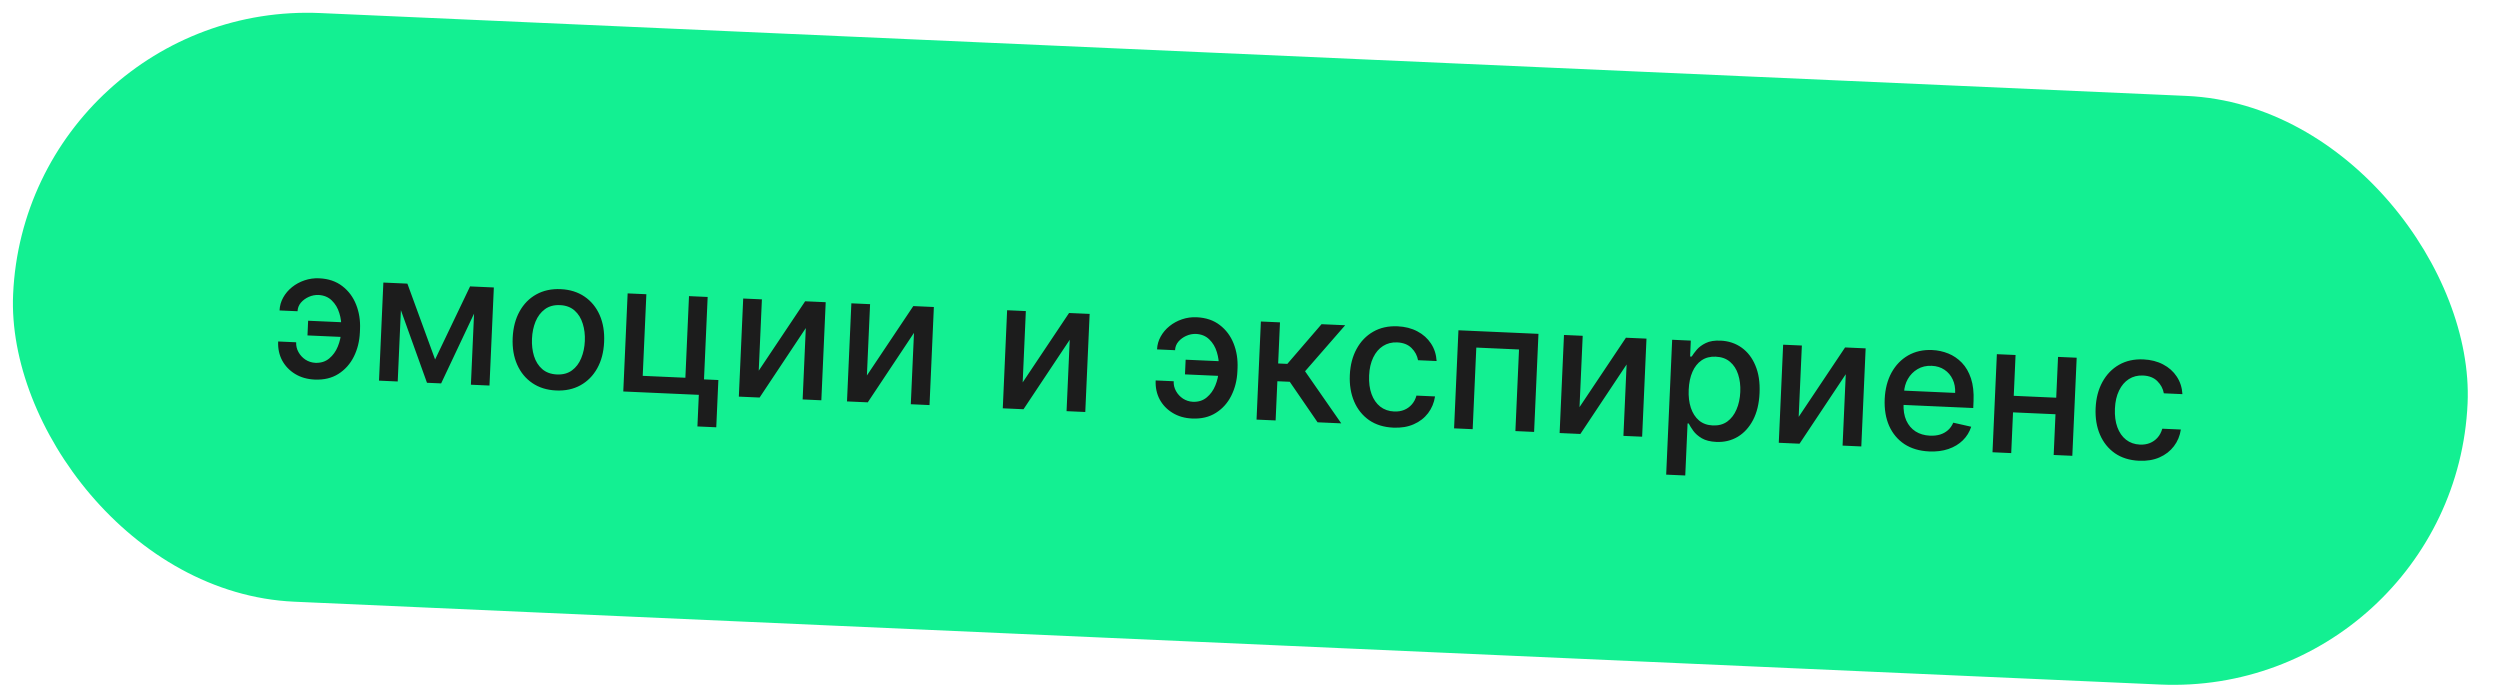
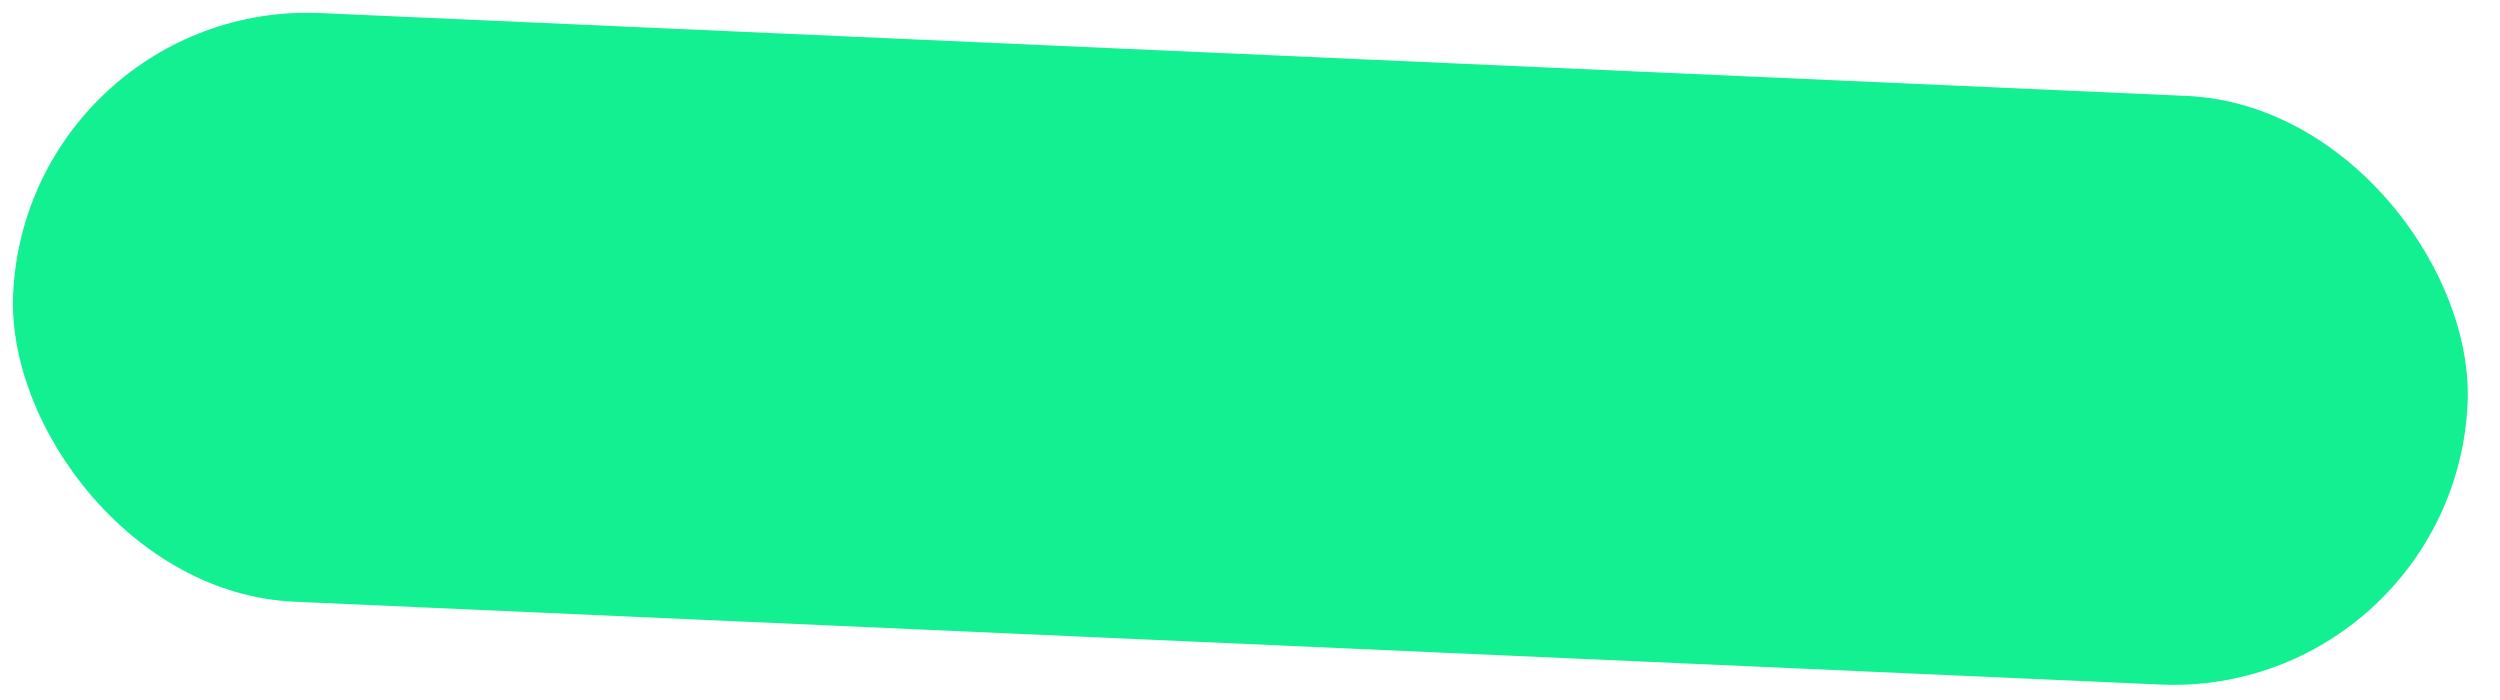
<svg xmlns="http://www.w3.org/2000/svg" width="125" height="35" viewBox="0 0 125 35" fill="none">
  <rect x="1.309" width="122.845" height="29.461" rx="14.73" transform="rotate(2.542 1.309 0)" fill="#13F092" />
-   <path d="M15.921 14.748C15.755 14.743 15.593 14.775 15.437 14.845C15.28 14.915 15.149 15.011 15.043 15.135C14.94 15.258 14.884 15.401 14.877 15.562L13.977 15.523C13.987 15.293 14.048 15.078 14.159 14.878C14.27 14.678 14.418 14.505 14.601 14.357C14.785 14.209 14.993 14.096 15.227 14.017C15.461 13.938 15.705 13.904 15.958 13.915C16.42 13.935 16.805 14.066 17.115 14.305C17.426 14.543 17.657 14.852 17.806 15.232C17.956 15.61 18.021 16.02 18.001 16.462L17.994 16.622C17.974 17.065 17.873 17.469 17.691 17.834C17.508 18.199 17.251 18.486 16.92 18.696C16.591 18.905 16.195 18.999 15.733 18.979C15.363 18.962 15.037 18.869 14.757 18.699C14.477 18.529 14.261 18.303 14.109 18.024C13.959 17.742 13.892 17.425 13.908 17.074L14.808 17.114C14.8 17.289 14.839 17.453 14.924 17.606C15.009 17.759 15.125 17.884 15.272 17.983C15.421 18.079 15.587 18.132 15.77 18.142C16.045 18.152 16.275 18.079 16.461 17.923C16.65 17.767 16.793 17.568 16.891 17.325C16.991 17.08 17.047 16.832 17.058 16.581L17.066 16.421C17.077 16.159 17.044 15.903 16.965 15.652C16.889 15.401 16.764 15.192 16.59 15.024C16.419 14.855 16.195 14.762 15.921 14.748ZM17.415 16.126L17.382 16.86L15.374 16.771L15.406 16.037L17.415 16.126ZM21.755 17.973L23.504 14.32L24.328 14.357L22.057 19.17L21.349 19.139L19.555 14.145L20.369 14.181L21.755 17.973ZM20.104 14.169L19.886 19.074L18.951 19.032L19.168 14.128L20.104 14.169ZM23.545 19.236L23.763 14.332L24.692 14.373L24.474 19.277L23.545 19.236ZM27.808 19.524C27.348 19.504 26.952 19.381 26.619 19.155C26.285 18.929 26.032 18.622 25.86 18.235C25.687 17.848 25.612 17.401 25.634 16.894C25.657 16.385 25.771 15.945 25.978 15.572C26.184 15.2 26.463 14.915 26.815 14.72C27.167 14.524 27.573 14.437 28.033 14.457C28.493 14.478 28.889 14.601 29.223 14.827C29.556 15.053 29.809 15.36 29.982 15.75C30.154 16.139 30.229 16.588 30.206 17.097C30.184 17.604 30.07 18.042 29.863 18.413C29.657 18.783 29.378 19.066 29.026 19.262C28.674 19.457 28.268 19.545 27.808 19.524ZM27.847 18.723C28.145 18.736 28.395 18.669 28.598 18.52C28.801 18.371 28.955 18.168 29.06 17.91C29.168 17.652 29.228 17.366 29.242 17.051C29.256 16.738 29.221 16.449 29.137 16.183C29.055 15.915 28.92 15.696 28.731 15.528C28.542 15.36 28.299 15.269 28.001 15.256C27.701 15.242 27.448 15.311 27.243 15.462C27.04 15.613 26.885 15.818 26.777 16.078C26.672 16.336 26.613 16.621 26.599 16.934C26.585 17.249 26.619 17.539 26.701 17.805C26.785 18.071 26.921 18.288 27.11 18.454C27.301 18.62 27.547 18.71 27.847 18.723ZM35.383 14.848L35.2 18.97L35.918 19.001L35.813 21.364L34.871 21.322L34.941 19.742L31.164 19.574L31.382 14.67L32.318 14.711L32.136 18.792L34.269 18.887L34.45 14.806L35.383 14.848ZM37.937 18.534L40.257 15.064L41.285 15.11L41.067 20.014L40.132 19.972L40.29 16.403L37.98 19.877L36.942 19.831L37.16 14.926L38.095 14.968L37.937 18.534ZM43.345 18.774L45.665 15.304L46.693 15.35L46.476 20.254L45.54 20.212L45.699 16.643L43.388 20.117L42.35 20.071L42.568 15.166L43.504 15.208L43.345 18.774ZM51.134 19.12L53.453 15.65L54.482 15.695L54.264 20.6L53.328 20.558L53.487 16.988L51.176 20.462L50.139 20.416L50.356 15.512L51.292 15.554L51.134 19.12ZM59.797 16.696C59.63 16.691 59.469 16.723 59.312 16.793C59.156 16.863 59.025 16.959 58.919 17.082C58.815 17.206 58.76 17.348 58.753 17.51L57.852 17.47C57.863 17.24 57.923 17.025 58.035 16.826C58.146 16.626 58.293 16.452 58.477 16.305C58.66 16.157 58.869 16.044 59.103 15.964C59.337 15.885 59.58 15.851 59.834 15.863C60.295 15.883 60.681 16.013 60.99 16.253C61.302 16.491 61.532 16.8 61.682 17.179C61.831 17.557 61.896 17.967 61.877 18.41L61.87 18.57C61.85 19.013 61.749 19.416 61.566 19.782C61.384 20.147 61.127 20.434 60.795 20.643C60.466 20.852 60.071 20.947 59.609 20.926C59.239 20.91 58.913 20.817 58.633 20.646C58.352 20.476 58.136 20.251 57.984 19.971C57.835 19.69 57.768 19.373 57.783 19.022L58.684 19.062C58.676 19.236 58.715 19.4 58.8 19.553C58.885 19.706 59.001 19.832 59.148 19.93C59.297 20.026 59.463 20.08 59.646 20.09C59.921 20.1 60.151 20.027 60.337 19.871C60.525 19.715 60.669 19.516 60.767 19.273C60.867 19.028 60.923 18.779 60.934 18.528L60.941 18.369C60.953 18.107 60.919 17.851 60.841 17.6C60.765 17.349 60.64 17.14 60.466 16.972C60.294 16.802 60.071 16.71 59.797 16.696ZM61.29 18.074L61.258 18.808L59.249 18.719L59.282 17.985L61.29 18.074ZM62.827 20.98L63.044 16.075L63.999 16.118L63.908 18.174L64.367 18.194L66.077 16.21L67.259 16.262L65.253 18.563L67.063 21.168L65.879 21.115L64.488 19.089L63.868 19.062L63.781 21.022L62.827 20.98ZM69.664 21.382C69.19 21.361 68.786 21.236 68.453 21.006C68.122 20.773 67.873 20.462 67.707 20.073C67.541 19.684 67.469 19.244 67.491 18.752C67.513 18.254 67.626 17.819 67.83 17.446C68.034 17.071 68.312 16.784 68.662 16.584C69.012 16.384 69.418 16.294 69.88 16.315C70.252 16.331 70.581 16.415 70.867 16.567C71.152 16.716 71.379 16.918 71.547 17.173C71.717 17.428 71.811 17.721 71.831 18.052L70.902 18.011C70.861 17.779 70.753 17.576 70.577 17.401C70.403 17.227 70.164 17.134 69.86 17.12C69.594 17.108 69.358 17.168 69.151 17.3C68.947 17.429 68.784 17.62 68.662 17.873C68.54 18.124 68.471 18.424 68.456 18.773C68.44 19.13 68.481 19.441 68.578 19.706C68.675 19.97 68.819 20.178 69.01 20.33C69.204 20.481 69.436 20.563 69.707 20.575C69.888 20.583 70.053 20.557 70.203 20.498C70.355 20.436 70.484 20.345 70.589 20.224C70.697 20.103 70.775 19.955 70.823 19.78L71.752 19.821C71.704 20.137 71.588 20.415 71.405 20.657C71.222 20.898 70.982 21.084 70.686 21.213C70.392 21.343 70.052 21.4 69.664 21.382ZM72.704 21.418L72.922 16.514L76.923 16.692L76.705 21.596L75.77 21.554L75.951 17.474L73.815 17.379L73.634 21.459L72.704 21.418ZM78.976 20.356L81.296 16.886L82.324 16.931L82.107 21.835L81.171 21.794L81.33 18.224L79.019 21.698L77.981 21.652L78.199 16.748L79.135 16.79L78.976 20.356ZM83.309 23.732L83.608 16.988L84.54 17.03L84.505 17.825L84.585 17.828C84.645 17.729 84.73 17.614 84.84 17.484C84.95 17.355 85.1 17.244 85.29 17.152C85.48 17.058 85.727 17.018 86.031 17.032C86.427 17.049 86.776 17.165 87.078 17.379C87.379 17.593 87.611 17.892 87.77 18.277C87.933 18.661 88.002 19.119 87.978 19.649C87.955 20.179 87.846 20.629 87.653 21C87.459 21.369 87.204 21.649 86.886 21.84C86.568 22.028 86.212 22.114 85.816 22.096C85.518 22.083 85.276 22.022 85.091 21.914C84.908 21.805 84.767 21.682 84.666 21.543C84.566 21.404 84.489 21.281 84.436 21.174L84.379 21.172L84.263 23.774L83.309 23.732ZM84.435 19.482C84.419 19.827 84.456 20.131 84.544 20.395C84.633 20.659 84.769 20.869 84.951 21.024C85.135 21.178 85.363 21.26 85.638 21.272C85.923 21.285 86.165 21.22 86.363 21.078C86.562 20.933 86.716 20.732 86.825 20.474C86.937 20.217 87 19.924 87.014 19.596C87.029 19.273 86.993 18.98 86.906 18.718C86.822 18.456 86.686 18.247 86.499 18.089C86.314 17.932 86.078 17.846 85.791 17.834C85.514 17.821 85.277 17.882 85.079 18.017C84.883 18.151 84.73 18.343 84.621 18.594C84.512 18.846 84.45 19.141 84.435 19.482ZM89.934 20.843L92.254 17.372L93.282 17.418L93.065 22.322L92.129 22.28L92.288 18.711L89.977 22.185L88.939 22.139L89.157 17.235L90.093 17.276L89.934 20.843ZM96.457 22.572C95.974 22.55 95.563 22.428 95.223 22.207C94.885 21.983 94.63 21.678 94.457 21.293C94.287 20.906 94.213 20.458 94.235 19.949C94.258 19.447 94.371 19.008 94.575 18.633C94.782 18.258 95.059 17.971 95.407 17.771C95.757 17.571 96.16 17.481 96.615 17.502C96.892 17.514 97.158 17.572 97.414 17.675C97.669 17.778 97.896 17.932 98.094 18.137C98.292 18.342 98.443 18.603 98.549 18.922C98.654 19.238 98.697 19.618 98.677 20.063L98.662 20.401L94.763 20.228L94.795 19.513L97.758 19.645C97.769 19.393 97.728 19.169 97.635 18.971C97.541 18.77 97.404 18.609 97.224 18.488C97.046 18.367 96.834 18.302 96.587 18.291C96.319 18.279 96.081 18.334 95.876 18.457C95.672 18.578 95.511 18.742 95.393 18.948C95.277 19.152 95.214 19.376 95.203 19.621L95.178 20.18C95.164 20.507 95.209 20.789 95.314 21.024C95.421 21.259 95.576 21.442 95.779 21.572C95.982 21.701 96.223 21.771 96.502 21.784C96.683 21.791 96.849 21.773 97 21.729C97.152 21.682 97.284 21.609 97.397 21.51C97.51 21.41 97.599 21.285 97.663 21.134L98.56 21.337C98.475 21.6 98.335 21.828 98.139 22.019C97.945 22.209 97.705 22.353 97.419 22.451C97.136 22.547 96.815 22.588 96.457 22.572ZM103.076 19.897L103.039 20.724L100.383 20.606L100.42 19.779L103.076 19.897ZM100.778 17.75L100.561 22.655L99.625 22.613L99.843 17.709L100.778 17.75ZM103.834 17.886L103.616 22.79L102.684 22.749L102.902 17.845L103.834 17.886ZM106.955 23.038C106.48 23.017 106.076 22.891 105.743 22.661C105.412 22.428 105.164 22.118 104.997 21.729C104.831 21.34 104.759 20.899 104.781 20.407C104.803 19.909 104.916 19.474 105.12 19.101C105.325 18.726 105.602 18.439 105.952 18.239C106.302 18.039 106.708 17.95 107.17 17.97C107.543 17.987 107.872 18.071 108.157 18.222C108.443 18.371 108.669 18.573 108.837 18.828C109.007 19.083 109.102 19.376 109.121 19.707L108.192 19.666C108.151 19.434 108.043 19.231 107.867 19.057C107.694 18.883 107.455 18.789 107.15 18.776C106.884 18.764 106.648 18.824 106.442 18.955C106.238 19.085 106.075 19.276 105.953 19.529C105.83 19.779 105.762 20.079 105.746 20.428C105.73 20.785 105.771 21.096 105.868 21.361C105.965 21.626 106.109 21.834 106.301 21.985C106.495 22.136 106.727 22.218 106.997 22.23C107.178 22.238 107.343 22.212 107.493 22.153C107.645 22.091 107.774 22 107.88 21.879C107.987 21.758 108.065 21.61 108.114 21.435L109.043 21.476C108.995 21.792 108.879 22.071 108.695 22.312C108.512 22.553 108.272 22.739 107.976 22.869C107.683 22.998 107.342 23.055 106.955 23.038Z" fill="#1C1C1C" />
</svg>